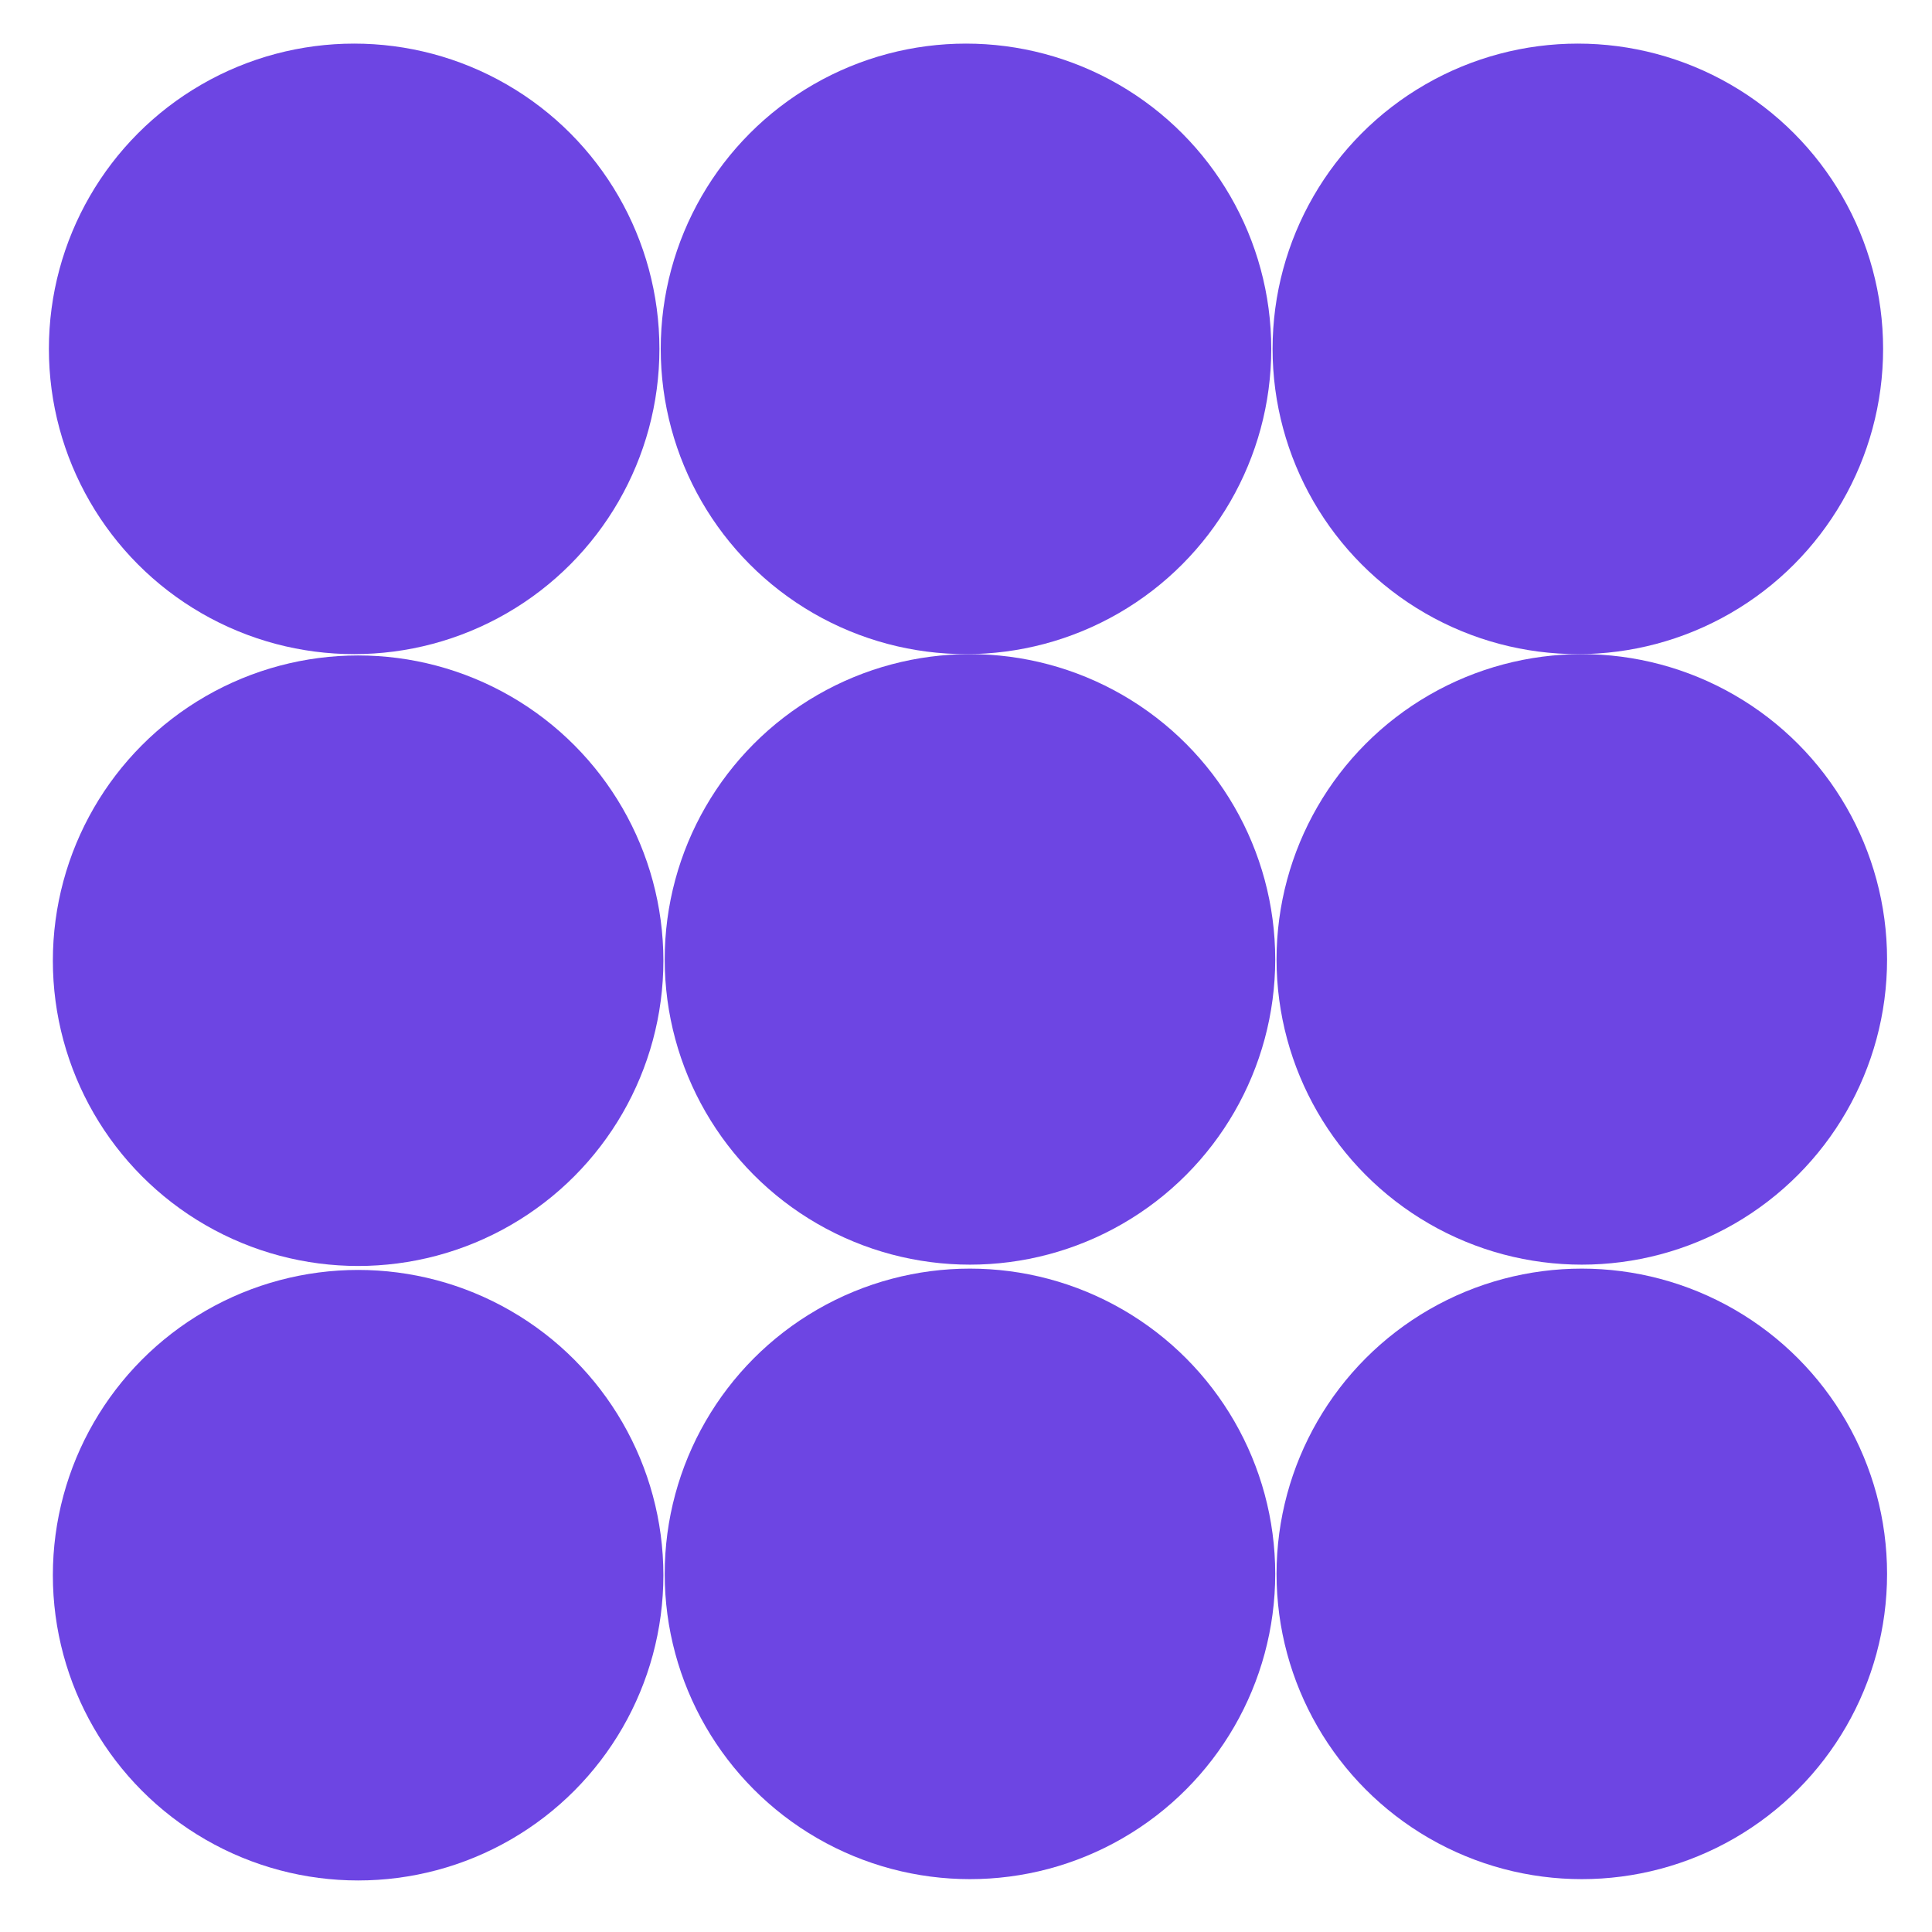
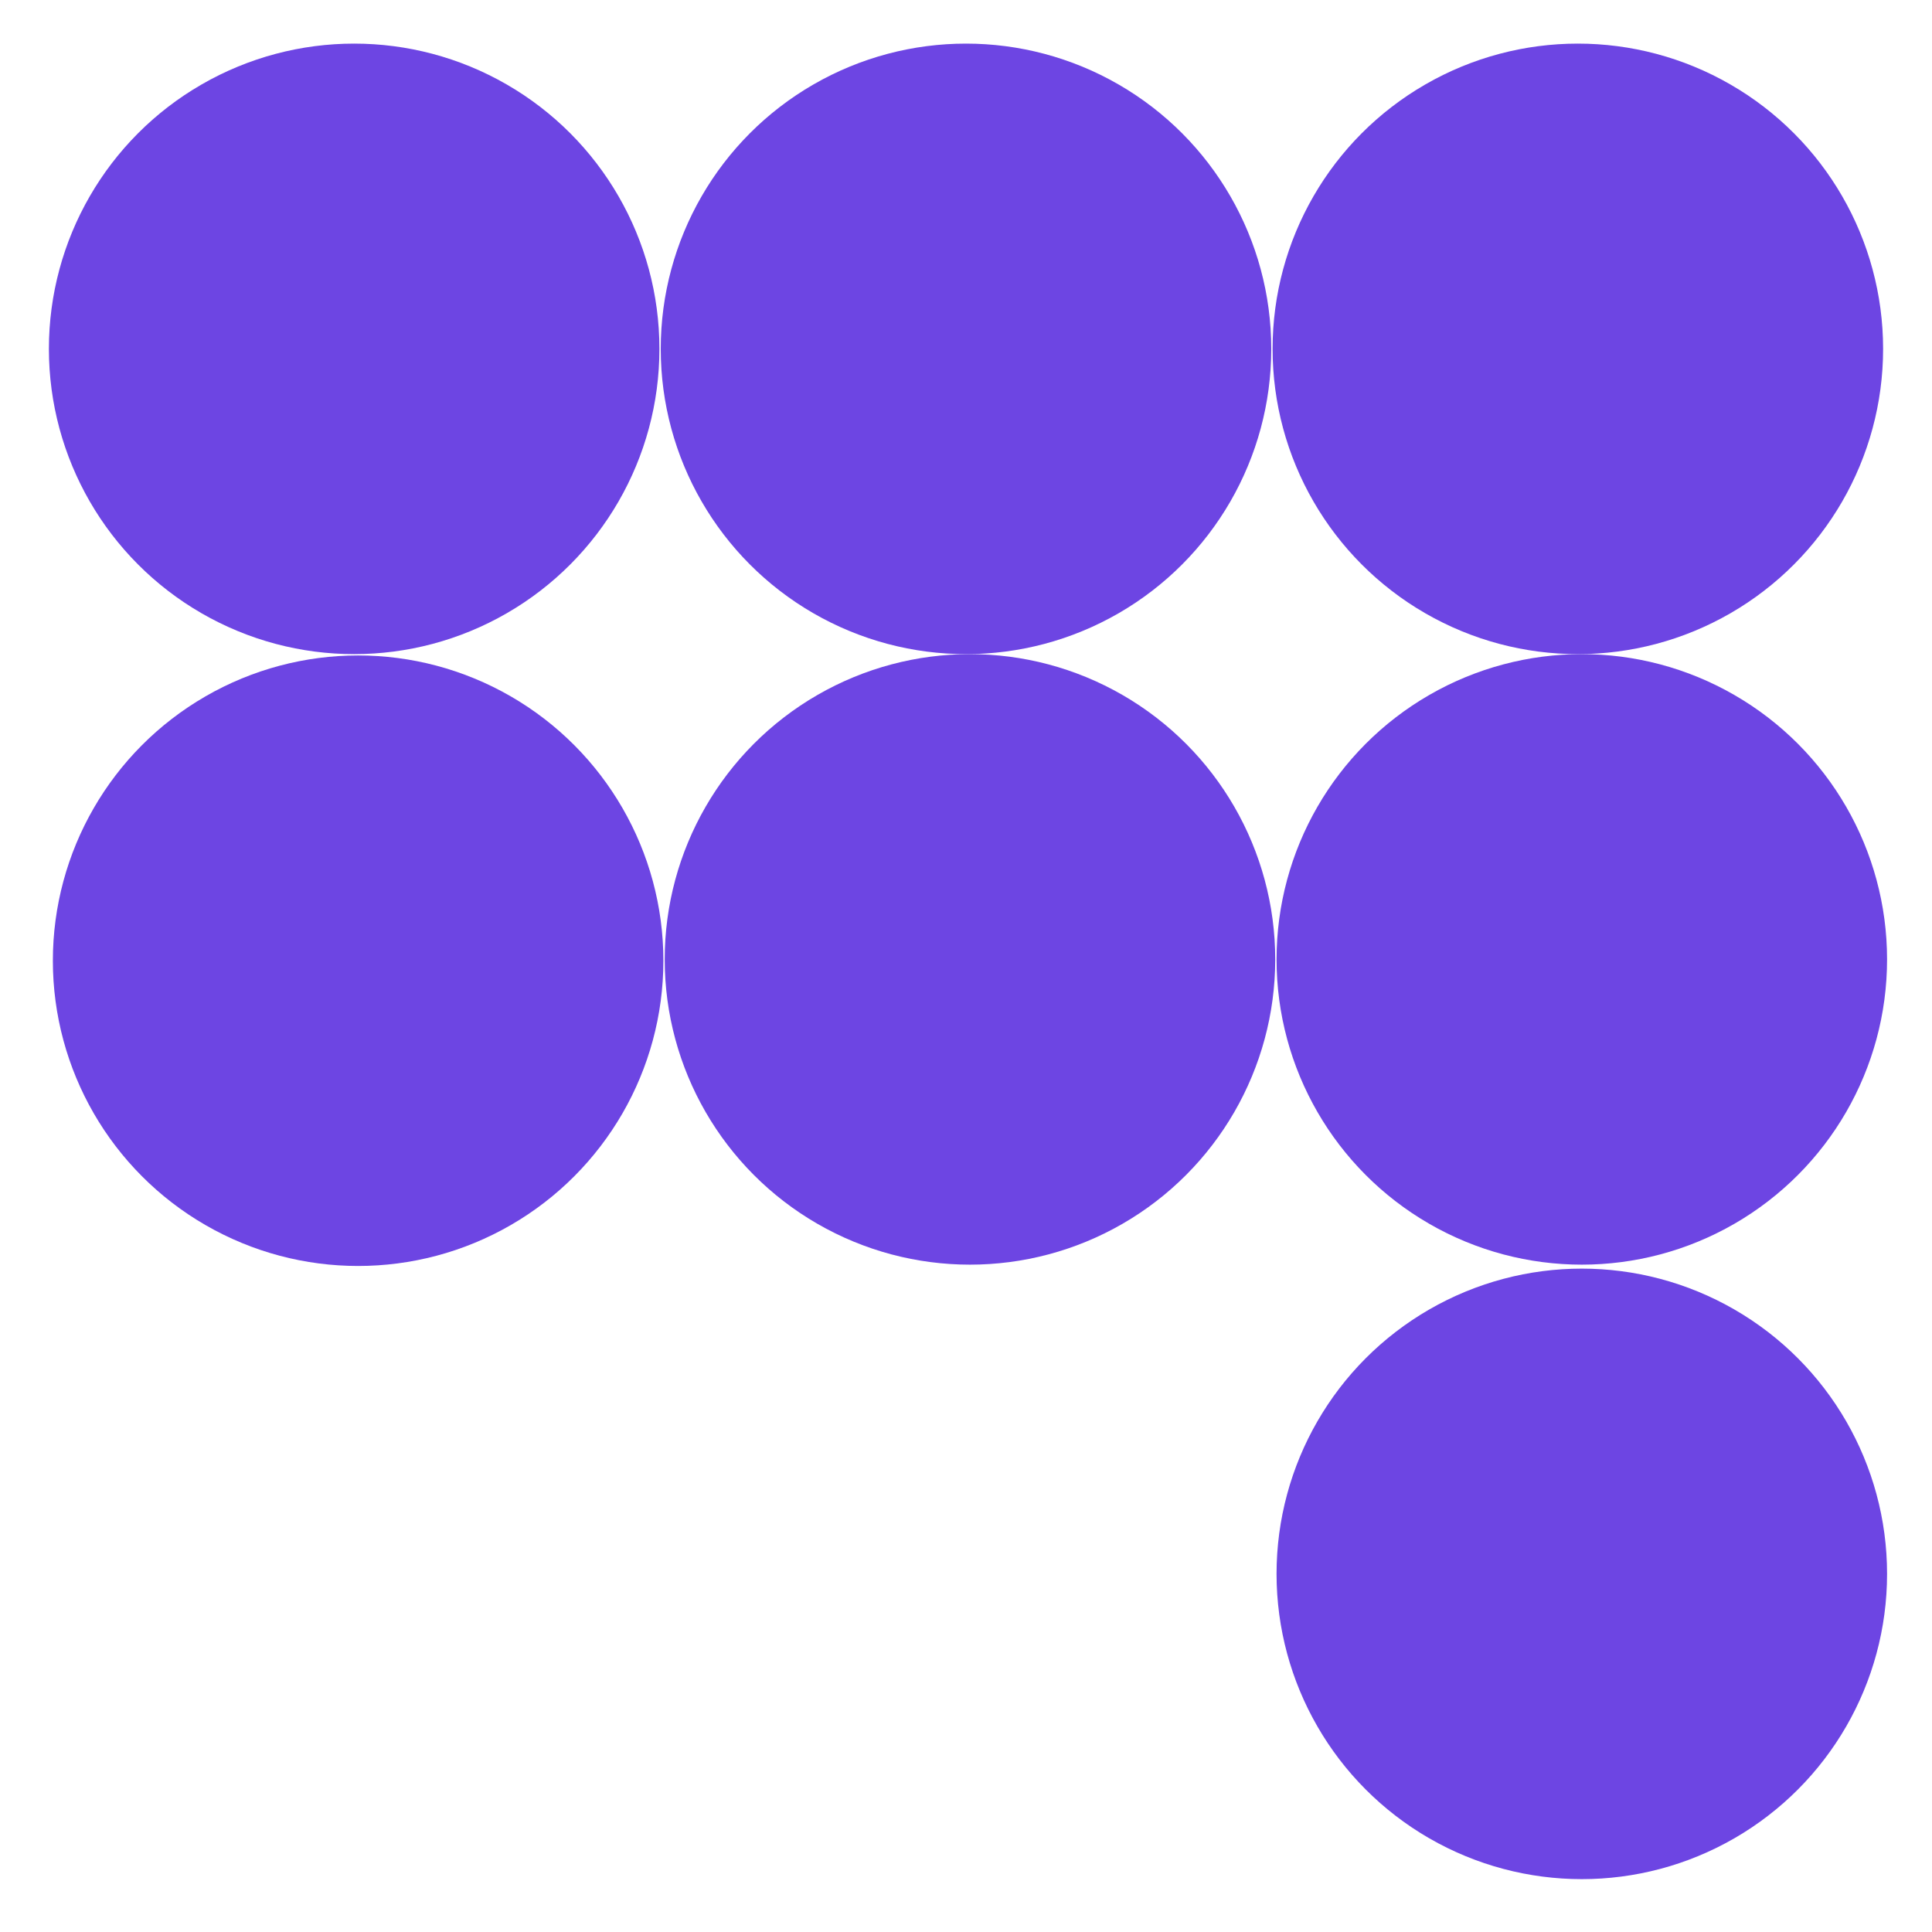
<svg xmlns="http://www.w3.org/2000/svg" id="Livello_1" version="1.1" viewBox="0 0 146.2 146.2">
  <defs>
    <style>
      .st0 {
        fill: #6d45e3;
      }
    </style>
  </defs>
  <circle class="st0" cx="26.8" cy="26.4" r="23.1" />
  <circle class="st0" cx="73.1" cy="26.4" r="23.1" />
  <circle class="st0" cx="119.4" cy="26.4" r="23.1" />
  <circle class="st0" cx="27.1" cy="72.7" r="23.1" />
  <circle class="st0" cx="73.4" cy="72.6" r="23.1" />
  <circle class="st0" cx="119.7" cy="72.6" r="23.1" />
-   <circle class="st0" cx="27.1" cy="119.2" r="23.1" />
-   <circle class="st0" cx="73.4" cy="119.1" r="23.1" />
  <circle class="st0" cx="119.7" cy="119.1" r="23.1" />
</svg>